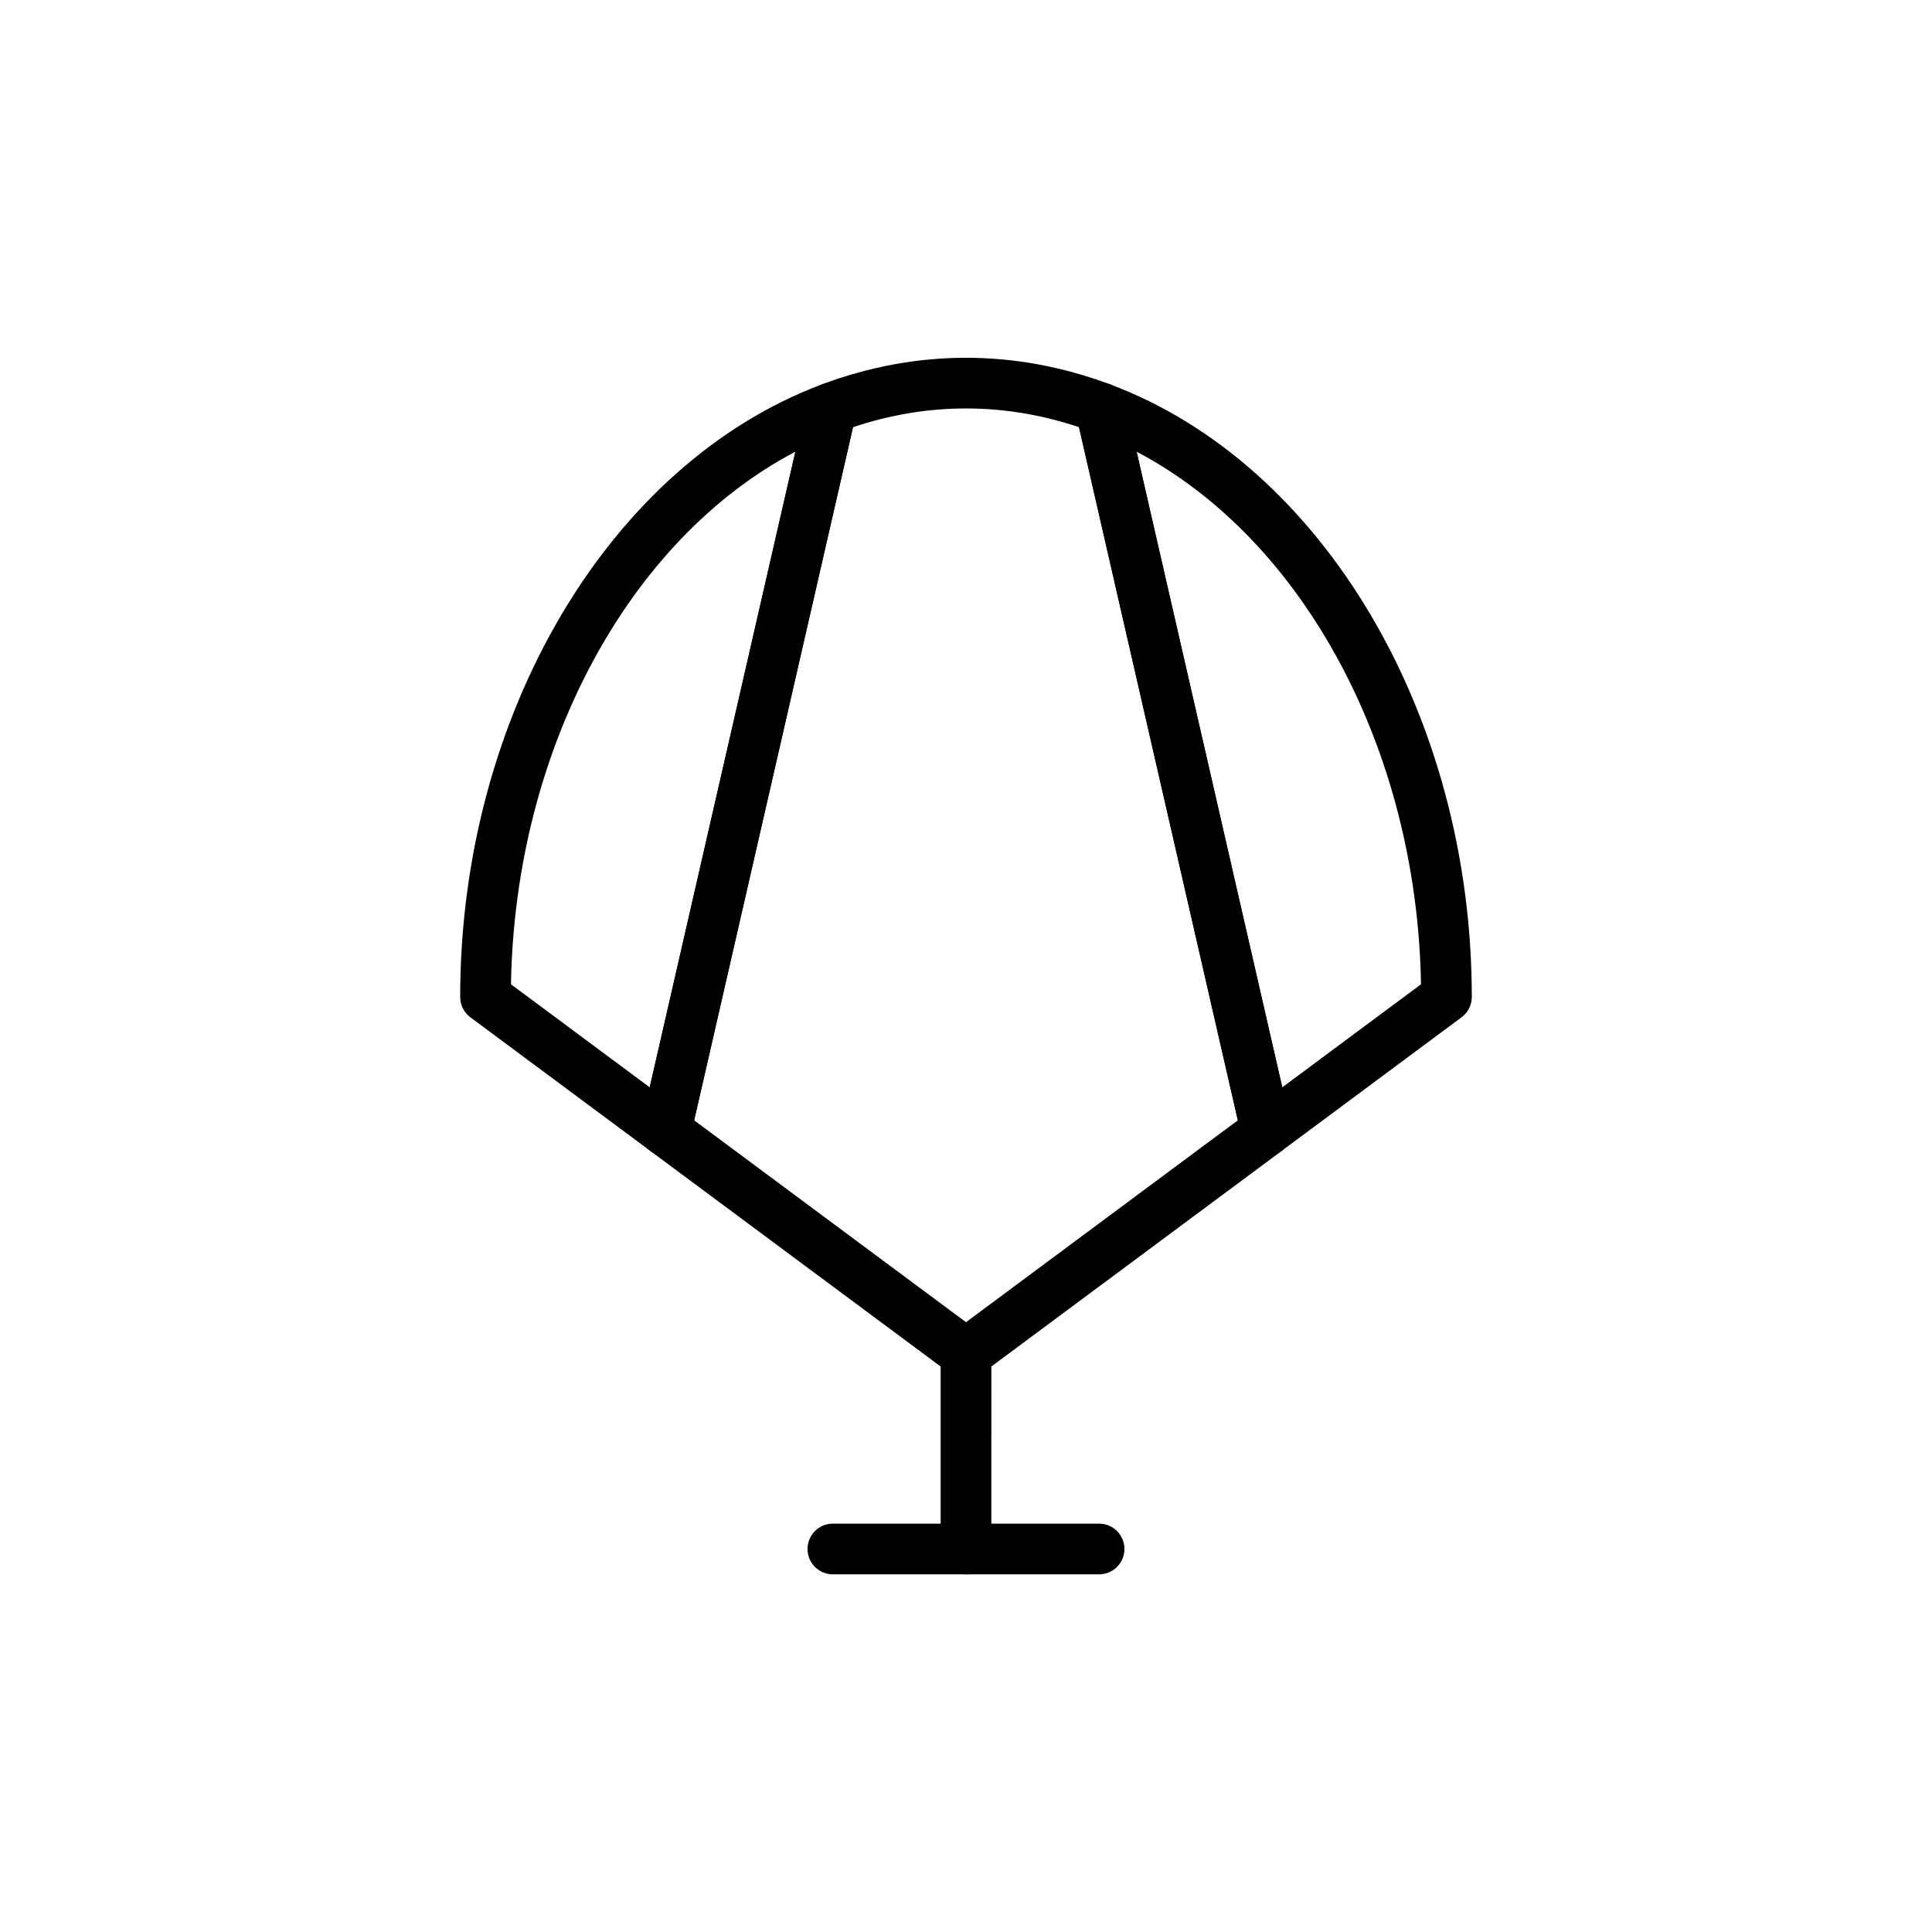
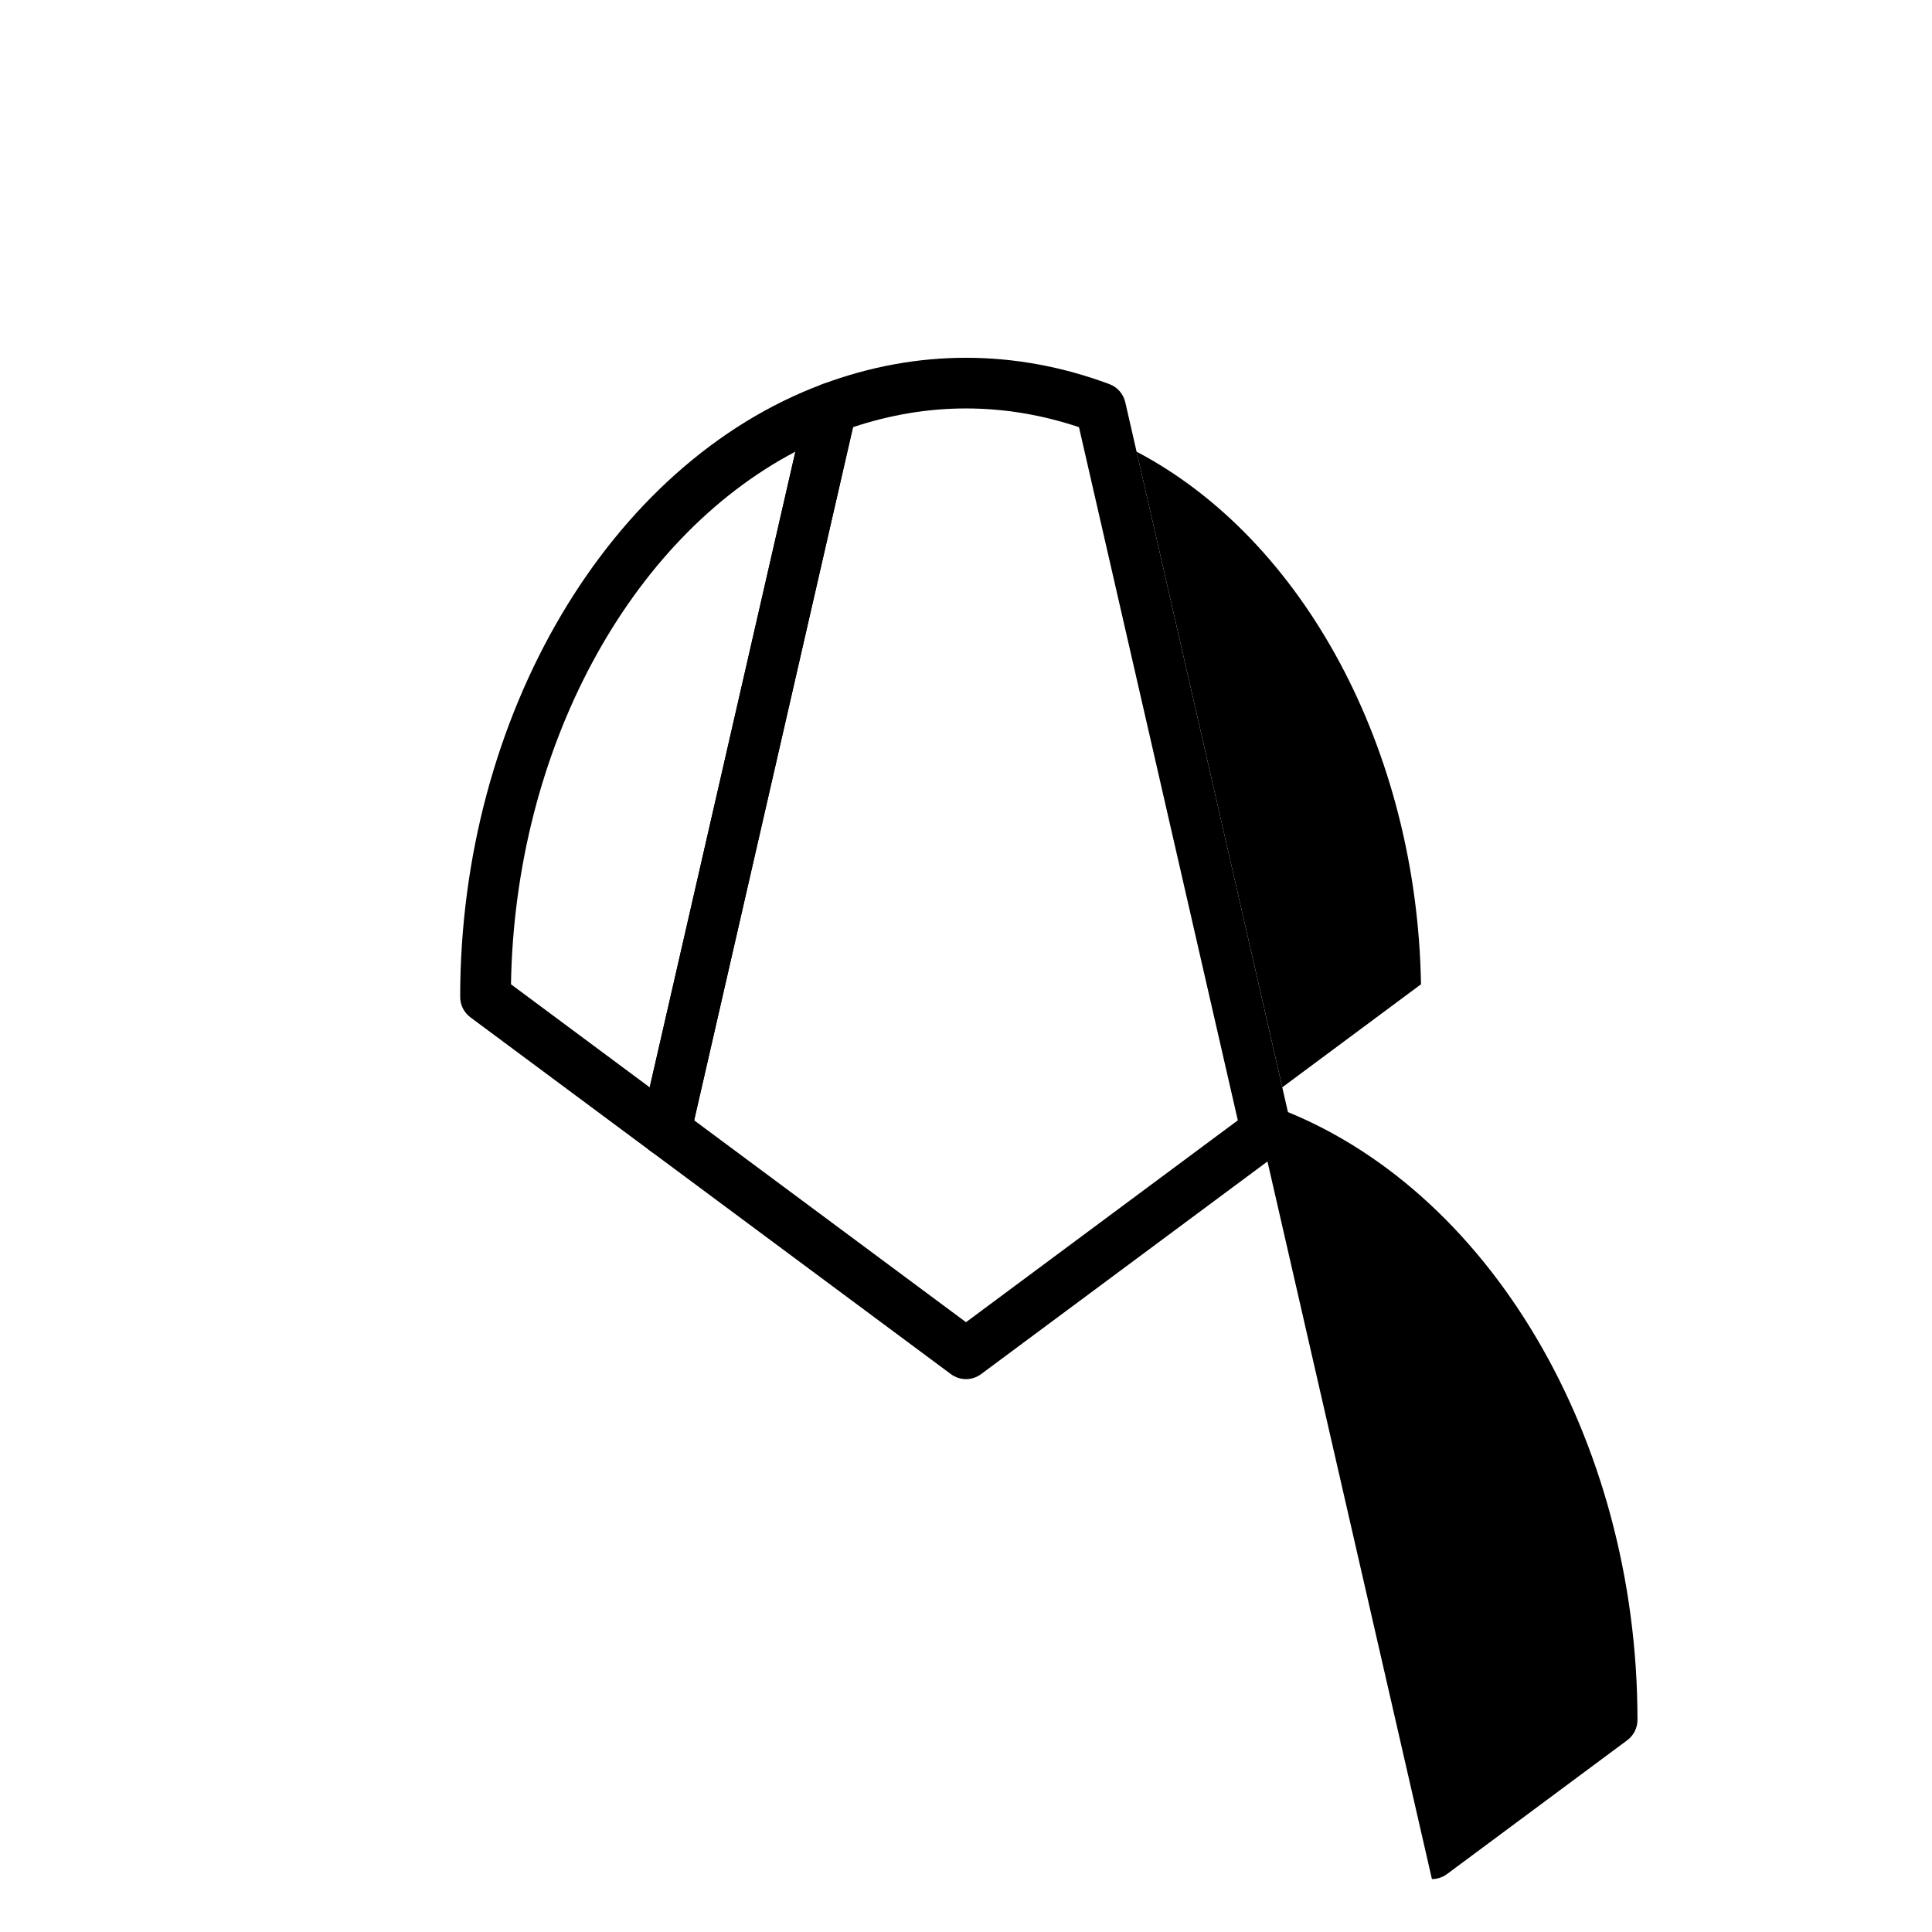
<svg xmlns="http://www.w3.org/2000/svg" fill="#000000" width="800px" height="800px" version="1.1" viewBox="144 144 512 512">
  <g>
-     <path d="m400 561.22c-3.715 0-6.719-3.008-6.719-6.719v-51.742c0-3.711 3.004-6.719 6.719-6.719s6.719 3.008 6.719 6.719l-0.004 51.742c0 3.711-3.004 6.719-6.715 6.719z" />
-     <path d="m435.27 561.22h-70.547c-3.715 0-6.719-3.008-6.719-6.719s3.004-6.719 6.719-6.719h70.547c3.715 0 6.719 3.008 6.719 6.719-0.004 3.711-3.008 6.719-6.719 6.719z" />
    <path d="m400 509.48c-1.41 0-2.812-0.441-4-1.324l-79.566-59.082c-2.144-1.586-3.141-4.293-2.547-6.891l43.906-191.59c0.504-2.203 2.086-4.004 4.199-4.797 24.992-9.309 51.023-9.309 76.016 0 2.113 0.789 3.691 2.59 4.199 4.797l43.906 191.59c0.598 2.598-0.398 5.305-2.547 6.891l-79.566 59.082c-1.188 0.879-2.59 1.324-4 1.324zm-72.035-68.578 72.035 53.492 72.035-53.492-42.094-183.7c-19.812-6.613-40.07-6.613-59.879 0z" />
    <path d="m320.43 450.39c-1.422 0-2.828-0.453-4.008-1.324l-47.758-35.465c-1.707-1.266-2.711-3.266-2.711-5.391 0-74.566 39.492-141.36 96.039-162.41 2.309-0.871 4.914-0.391 6.769 1.242 1.855 1.625 2.672 4.144 2.117 6.551l-43.906 191.59c-0.504 2.215-2.094 4.019-4.227 4.801-0.75 0.273-1.539 0.414-2.316 0.414zm-41.016-45.543 36.762 27.305 38.605-168.45c-44.16 23.195-74.316 78.879-75.367 141.14z" />
-     <path d="m479.57 450.39c-0.781 0-1.566-0.137-2.32-0.418-2.133-0.785-3.719-2.59-4.227-4.801l-43.906-191.59c-0.551-2.406 0.262-4.922 2.117-6.551 1.855-1.633 4.461-2.113 6.769-1.242 56.547 21.059 96.039 87.844 96.039 162.41 0 2.125-1.004 4.125-2.711 5.391l-47.758 35.465c-1.18 0.875-2.582 1.328-4.004 1.328zm-34.355-186.69 38.605 168.45 36.762-27.305c-1.051-62.258-31.207-117.94-75.367-141.14zm82.109 144.5h0.066z" />
+     <path d="m479.57 450.39c-0.781 0-1.566-0.137-2.32-0.418-2.133-0.785-3.719-2.59-4.227-4.801c-0.551-2.406 0.262-4.922 2.117-6.551 1.855-1.633 4.461-2.113 6.769-1.242 56.547 21.059 96.039 87.844 96.039 162.41 0 2.125-1.004 4.125-2.711 5.391l-47.758 35.465c-1.18 0.875-2.582 1.328-4.004 1.328zm-34.355-186.69 38.605 168.45 36.762-27.305c-1.051-62.258-31.207-117.94-75.367-141.14zm82.109 144.5h0.066z" />
  </g>
</svg>